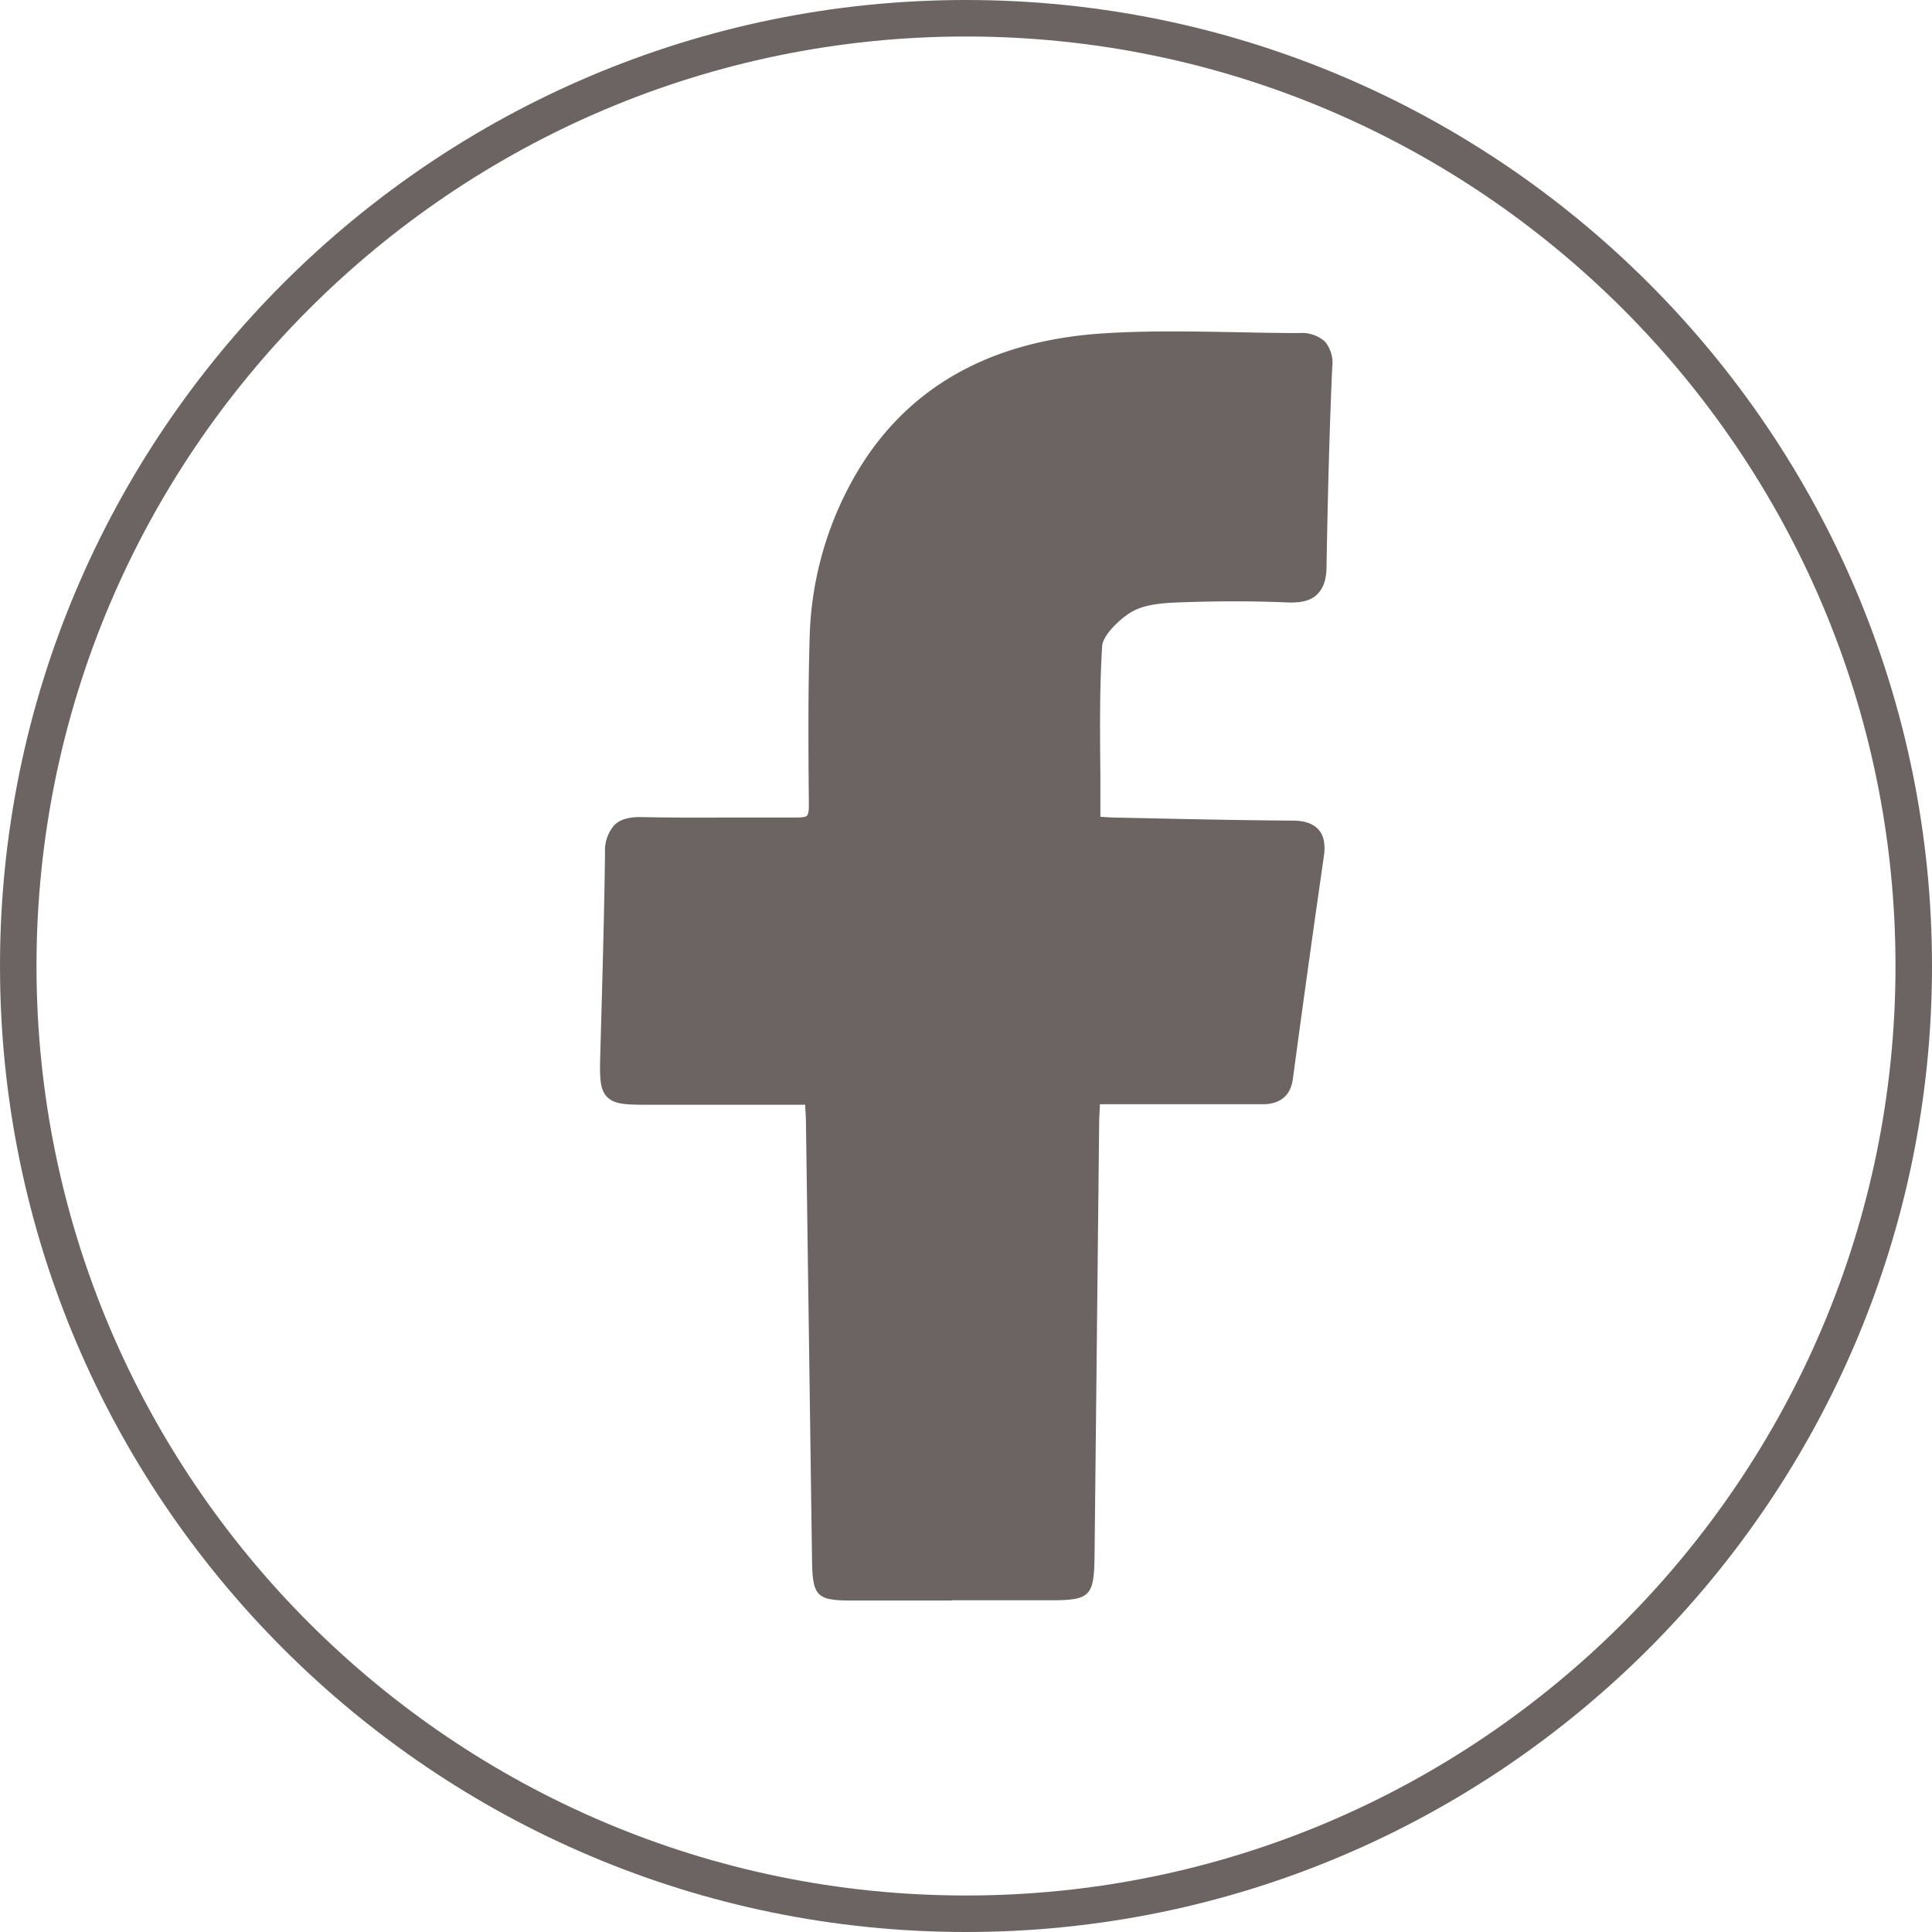
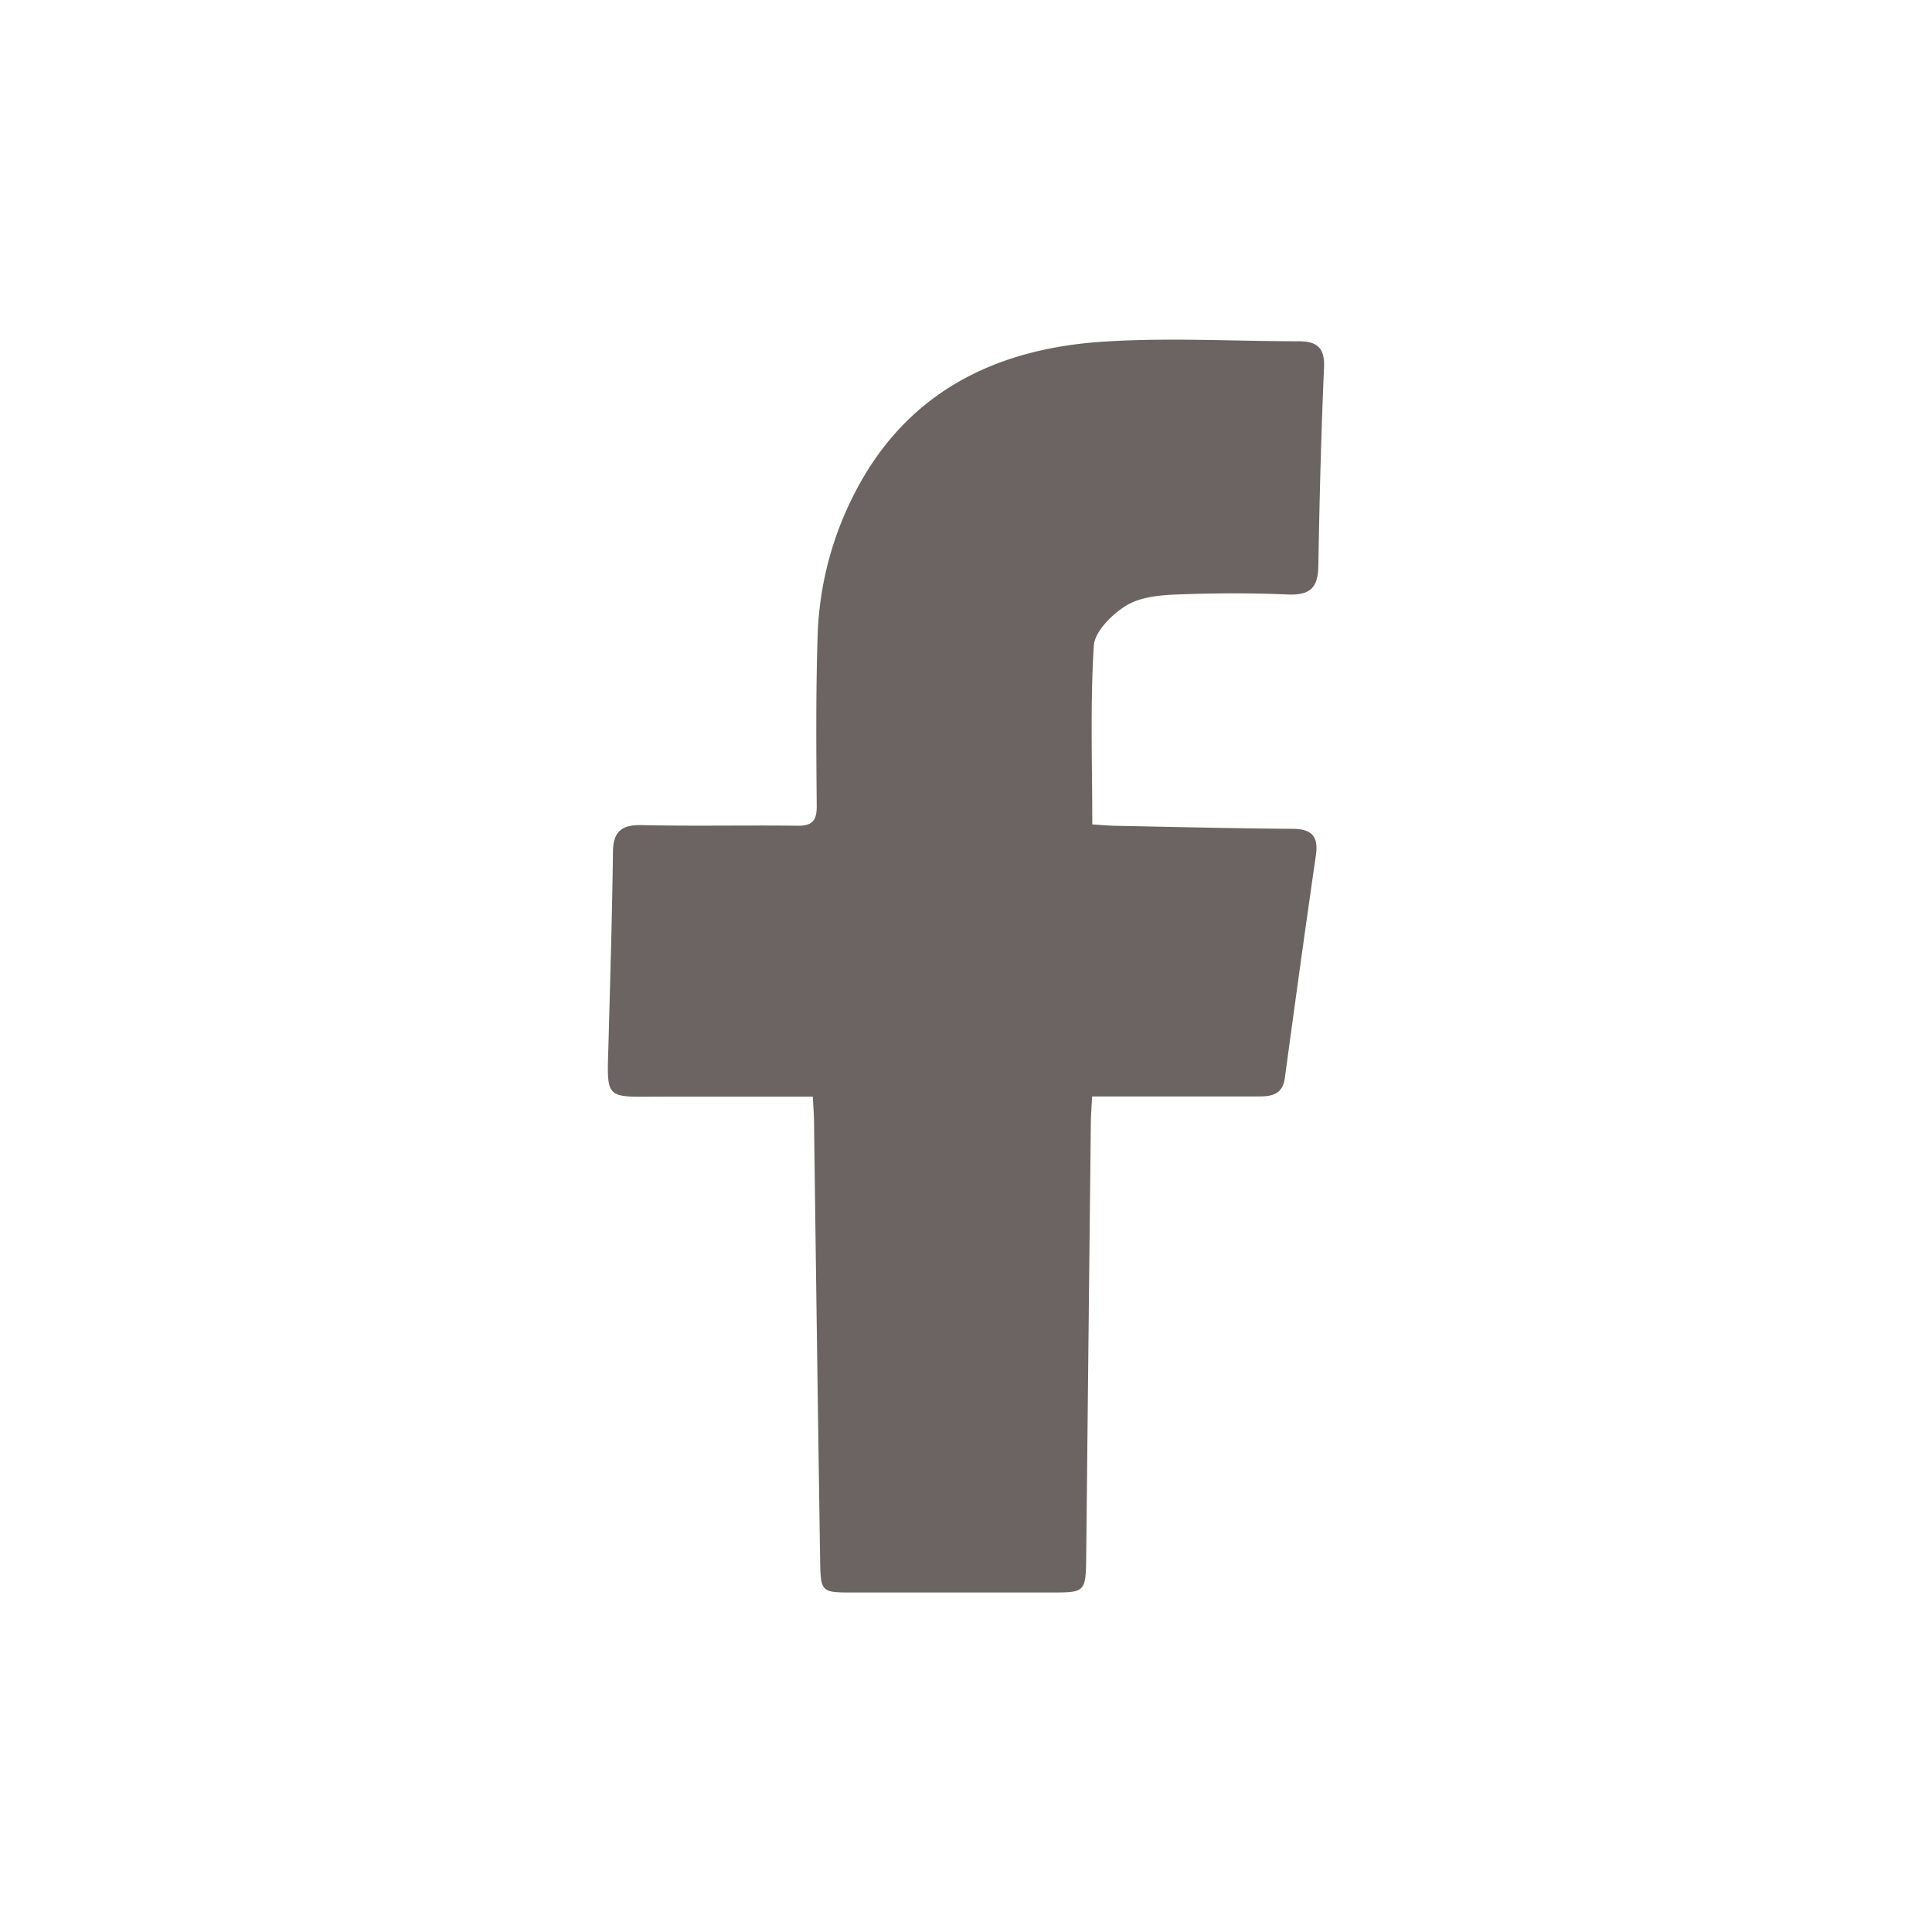
<svg xmlns="http://www.w3.org/2000/svg" viewBox="0 0 317.6 317.6">
  <defs>
    <style>.cls-1{fill:#6c6462}</style>
  </defs>
  <g id="Ebene_2" data-name="Ebene 2">
    <g id="Ebene_1-2" data-name="Ebene 1">
      <path class="cls-1" d="M133.58 180.27h-24.22c-10.28 0-9.58.93-9.31-9.49.27-10.18.58-20.36.71-30.55 0-3.33 1.21-4.68 4.7-4.59 8.5.19 17 0 25.52.1 2.53.05 3.31-.79 3.28-3.29-.08-9.23-.15-18.46.14-27.69a54.84 54.84 0 016.15-23.8c8.5-16.45 23-23.6 40.62-24.78 10.73-.72 21.56-.08 32.34-.08 2.89 0 4.29 1 4.15 4.26-.48 10.89-.75 21.8-.94 32.7-.05 3.55-1.36 4.82-5 4.67-6.1-.27-12.23-.23-18.33 0-2.81.11-6 .43-8.27 1.83s-5.16 4.23-5.31 6.59c-.6 9.64-.25 19.34-.25 29.38 1.22.07 2.48.19 3.75.22 9.71.19 19.42.43 29.12.5 3.13 0 4.35 1.16 3.89 4.34-1.77 12.21-3.45 24.42-5.11 36.65-.34 2.49-1.93 3-4.09 3h-27.59c-.08 1.67-.2 3.07-.21 4.46q-.39 35.59-.76 71.19c-.07 5.85-.14 5.9-5.8 5.9h-32.69c-5.06 0-5.17-.09-5.25-5.3q-.54-35.94-1-71.9c0-1.29-.12-2.58-.2-4.3" />
-       <path class="cls-1" d="M156.43 263.11h-16.36c-5.81 0-6.49-.67-6.58-6.6l-1-71.9c0-.84-.06-1.7-.12-2.69v-.31H107c-3.92 0-5.91 0-7.19-1.27s-1.24-3.46-1.11-7.67l.19-6.87c.23-8.38.46-17.05.57-25.57a6.4 6.4 0 011.51-4.57c1-1 2.46-1.37 4.55-1.34 4.62.1 9.34.09 13.9.07h11.61c1.2 0 1.51-.18 1.63-.3s.32-.55.31-1.66c-.09-9.86-.14-18.76.13-27.74a56.21 56.21 0 016.3-24.37c8.06-15.6 22.1-24.18 41.71-25.5 7.35-.49 14.83-.34 22.07-.21 3.46.07 6.91.14 10.37.14a5.75 5.75 0 014.25 1.39 5.5 5.5 0 011.2 4.26c-.42 9.67-.72 20.05-.93 32.67 0 1.38-.2 3.37-1.57 4.66-1 1-2.56 1.38-4.79 1.31-5.75-.26-11.88-.24-18.22 0-2.63.1-5.59.38-7.62 1.64s-4.58 3.83-4.69 5.53c-.43 7-.36 13.88-.29 21.19v6.87c.8.06 1.62.11 2.44.13l5.84.12c7.75.17 15.51.33 23.26.38 1.32 0 3.21.18 4.36 1.52.84 1 1.12 2.41.84 4.34q-2.64 18.3-5.1 36.63c-.57 4.15-4.07 4.17-5.41 4.13H180.81v.3c-.06 1-.12 1.93-.12 2.84l-.76 71.2c-.08 6.53-.74 7.2-7.12 7.21h-16.38zm-47.06-84.19H134.88l.14 2.82c.06 1 .11 1.9.12 2.79l1.05 71.9c.06 4 .06 4 3.92 4h32.72c1.9 0 3.7 0 4.05-.37s.4-2.25.42-4.23l.76-71.18c0-.95.07-1.92.13-3l.14-2.8h28.92c2.12 0 2.54-.54 2.72-1.82 1.66-12.23 3.34-24.45 5.11-36.66a3.24 3.24 0 00-.24-2.23 3.32 3.32 0 00-2.36-.59c-7.76 0-15.53-.22-23.3-.38l-5.83-.13c-.9 0-1.79-.08-2.67-.14l-2.38-.15v-1.25-8.08c-.07-7.36-.13-14.31.3-21.39.21-3.26 4-6.41 5.94-7.63 2.55-1.57 5.94-1.91 8.91-2 6.41-.28 12.62-.29 18.45 0a4 4 0 002.85-.58 4 4 0 00.65-2.82c.21-12.64.5-23 .93-32.74a3.24 3.24 0 00-.48-2.3 3.33 3.33 0 00-2.33-.57c-3.47 0-7-.07-10.42-.13-7.18-.14-14.61-.28-21.84.2-18.89 1.27-31.82 9.14-39.53 24.07a53.82 53.82 0 00-6 23.23c-.27 8.94-.22 17.8-.13 27.64a3.93 3.93 0 01-4.63 4.63c-3.85-.05-7.71 0-11.56 0-4.57 0-9.31 0-14-.08a3.66 3.66 0 00-2.64.6 3.91 3.91 0 00-.7 2.69c-.11 8.54-.35 17.22-.58 25.61l-.19 6.88c-.09 3-.16 5.2.36 5.73s2.5.5 5.28.48z" />
-       <path class="cls-1" d="M158.8 317.6C71.24 317.6 0 246.36 0 158.8S71.24 0 158.8 0s158.8 71.24 158.8 158.8-71.24 158.8-158.8 158.8zm0-311.6C74.54 6 6 74.54 6 158.8s68.54 152.8 152.8 152.8 152.8-68.55 152.8-152.8S243.05 6 158.8 6z" />
    </g>
  </g>
</svg>